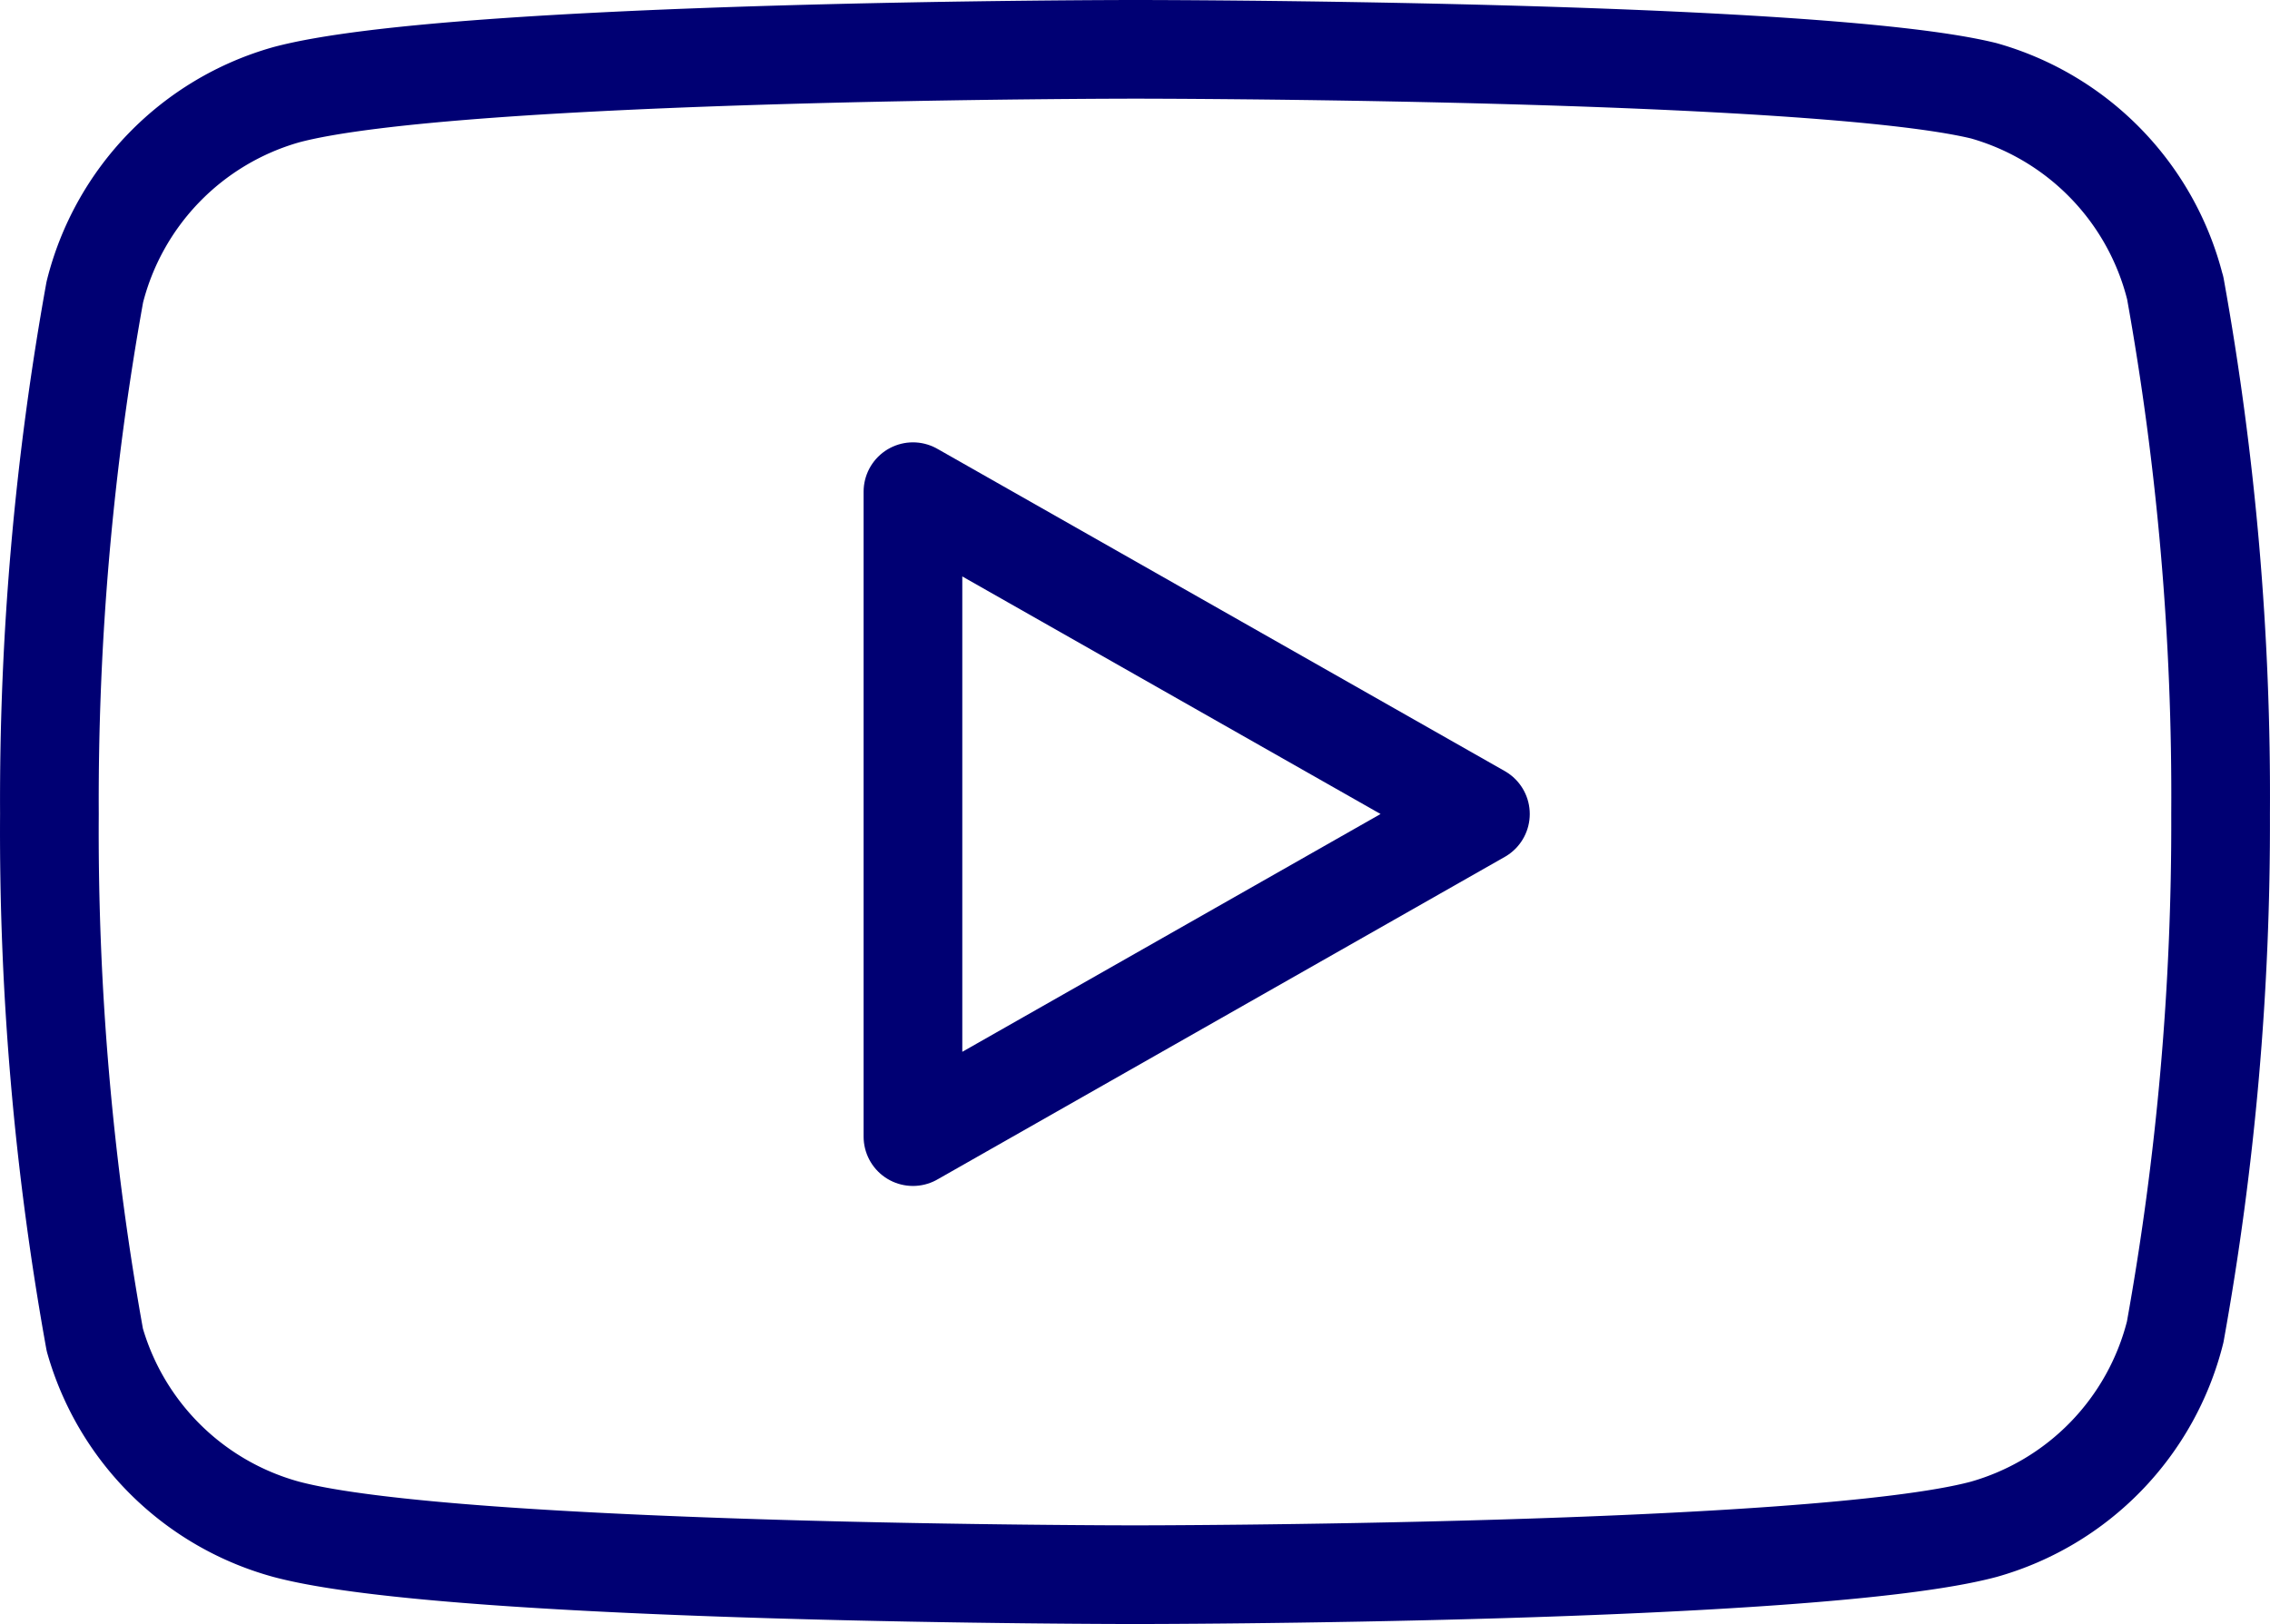
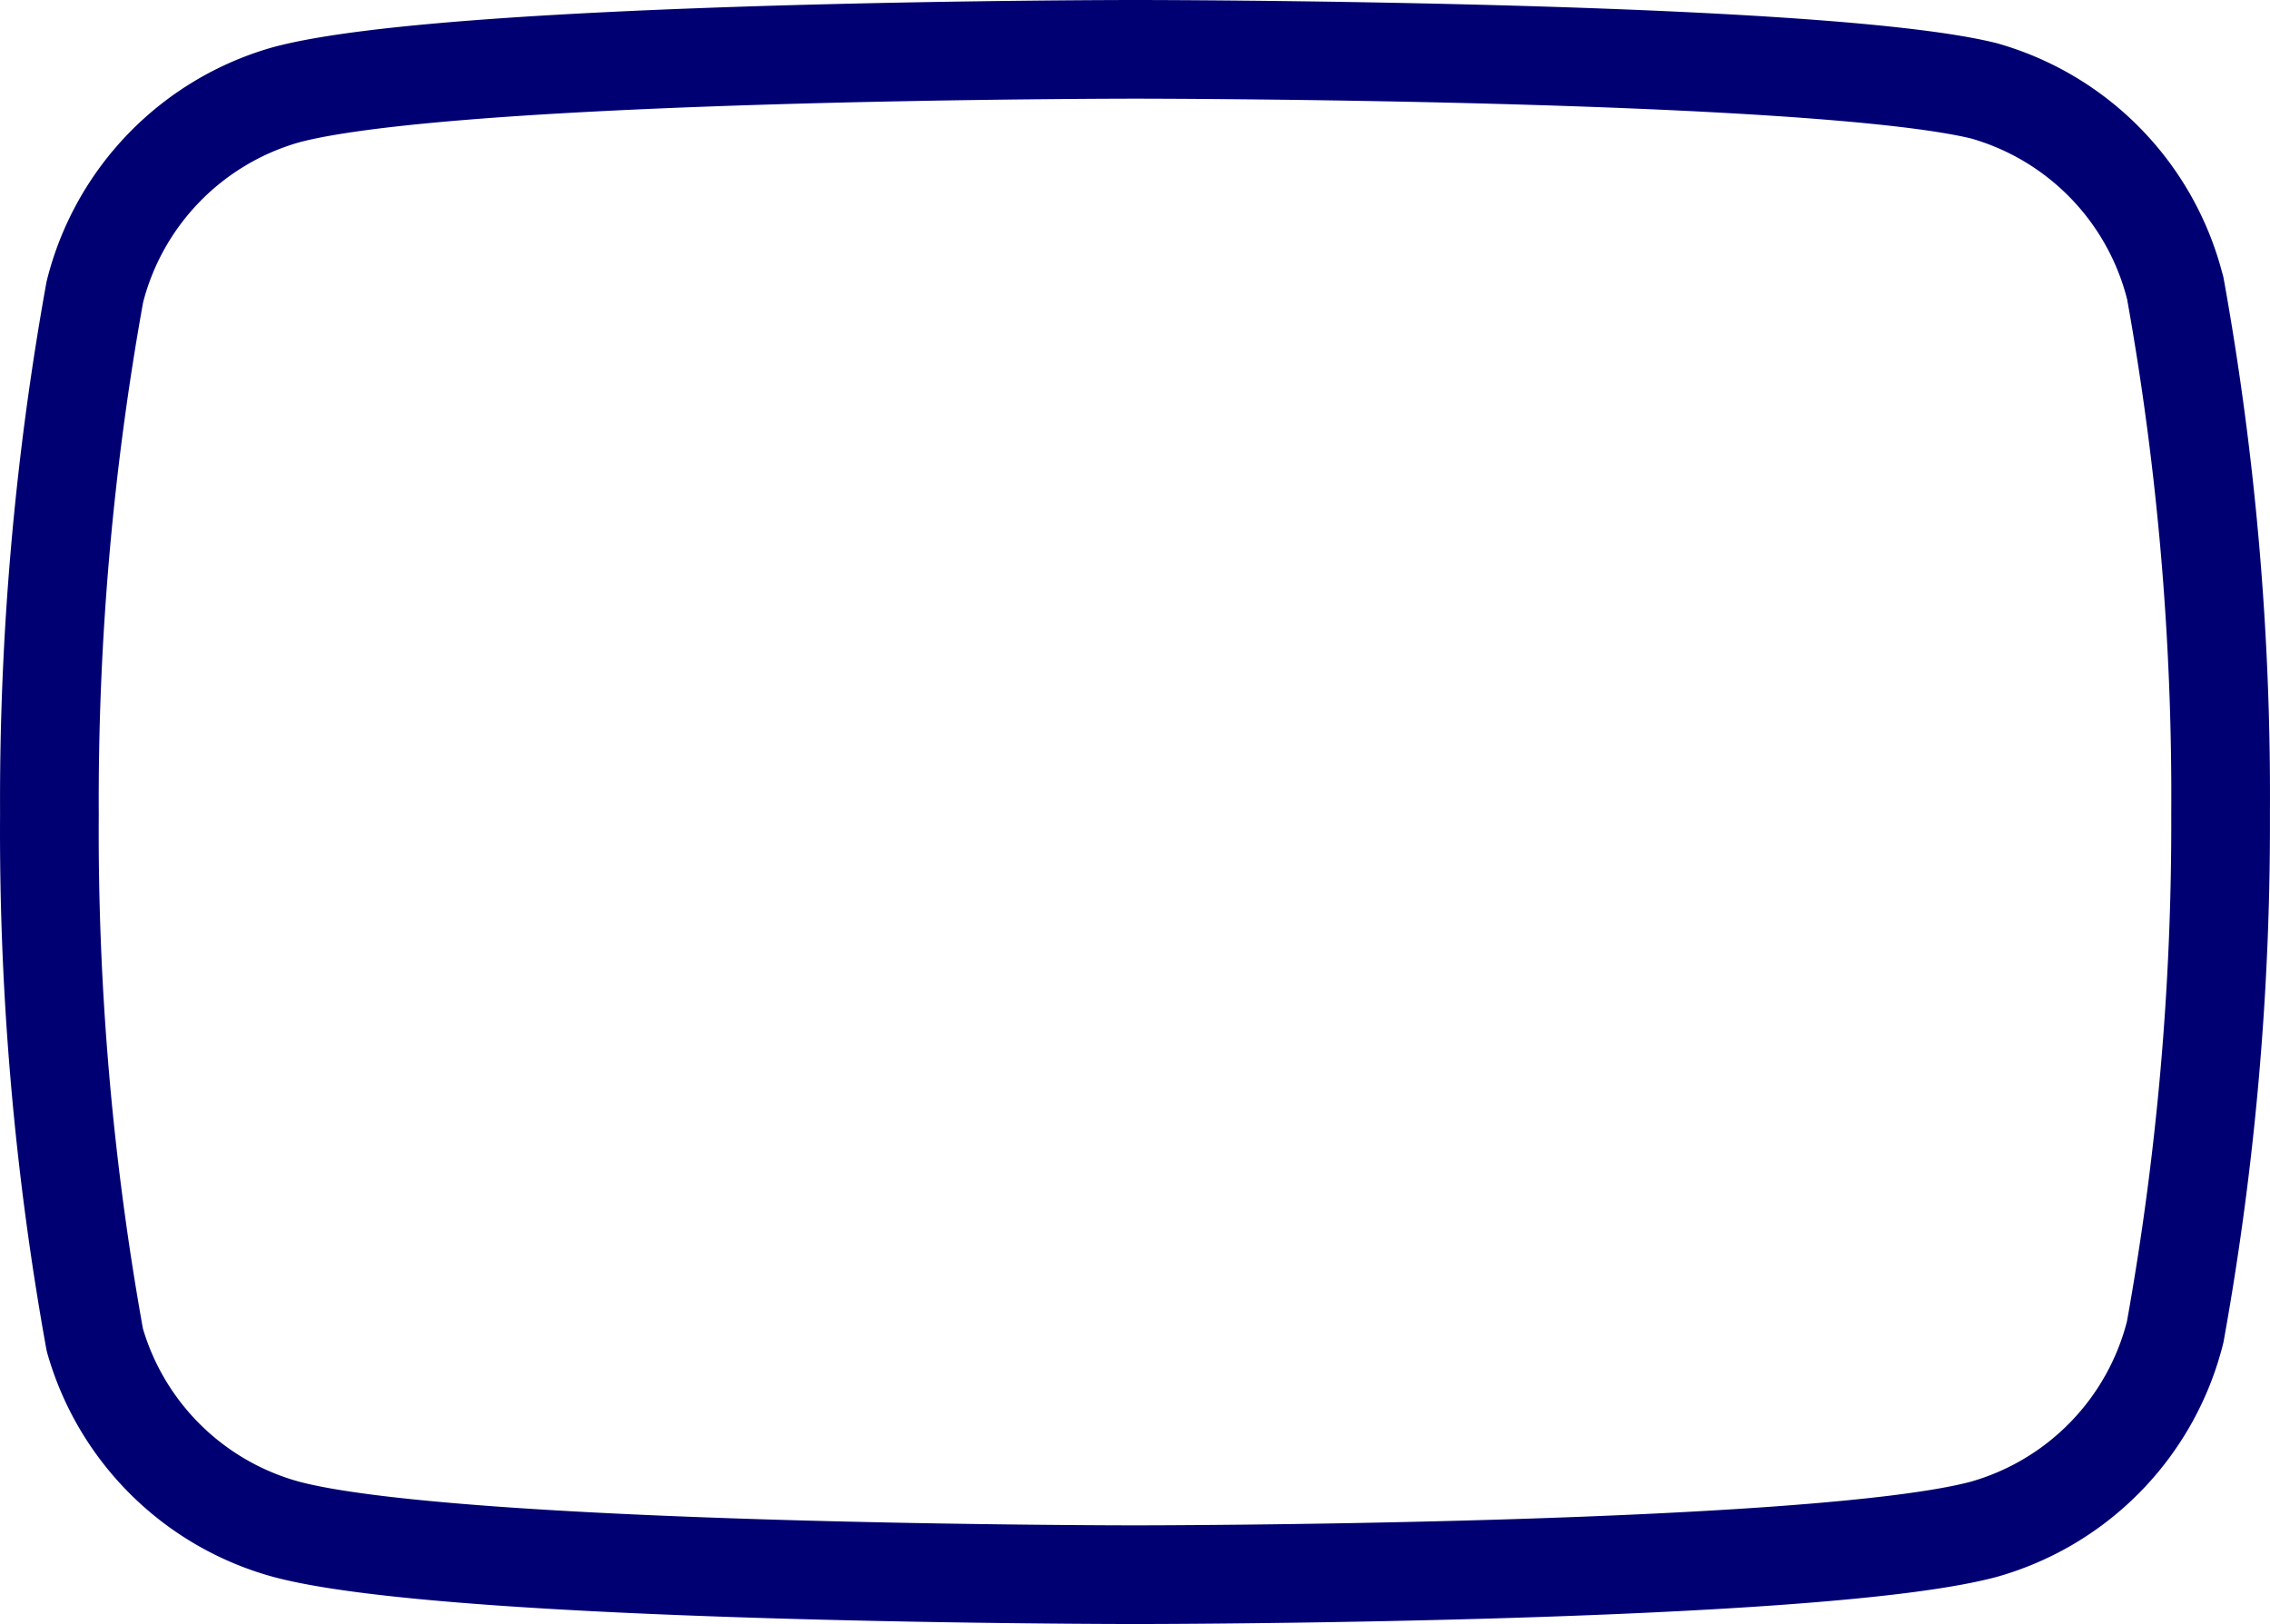
<svg xmlns="http://www.w3.org/2000/svg" width="34.502" height="24.69" viewBox="0 0 34.502 24.69">
  <g data-name="Icon feather-youtube">
    <path data-name="Trazado 7347" d="M33.81 9.63a4.17 4.17 0 0 0-2.91-3C28.32 6 18 6 18 6S7.68 6 5.1 6.69a4.17 4.17 0 0 0-2.91 3 43.5 43.5 0 0 0-.69 7.935 43.5 43.5 0 0 0 .69 7.995A4.17 4.17 0 0 0 5.1 28.5c2.58.69 12.9.69 12.9.69s10.32 0 12.9-.69a4.17 4.17 0 0 0 2.91-3 43.5 43.5 0 0 0 .69-7.875 43.5 43.5 0 0 0-.69-8z" style="fill:none;stroke:#000073;stroke-linecap:round;stroke-linejoin:round;stroke-width:1.5px" transform="translate(-.749 -5.25)" />
-     <path data-name="Trazado 7348" d="m14.625 22.53 8.625-4.905-8.625-4.9z" style="fill:none;stroke:#000073;stroke-linecap:round;stroke-linejoin:round;stroke-width:1.5px" transform="translate(-.749 -5.25)" />
  </g>
</svg>